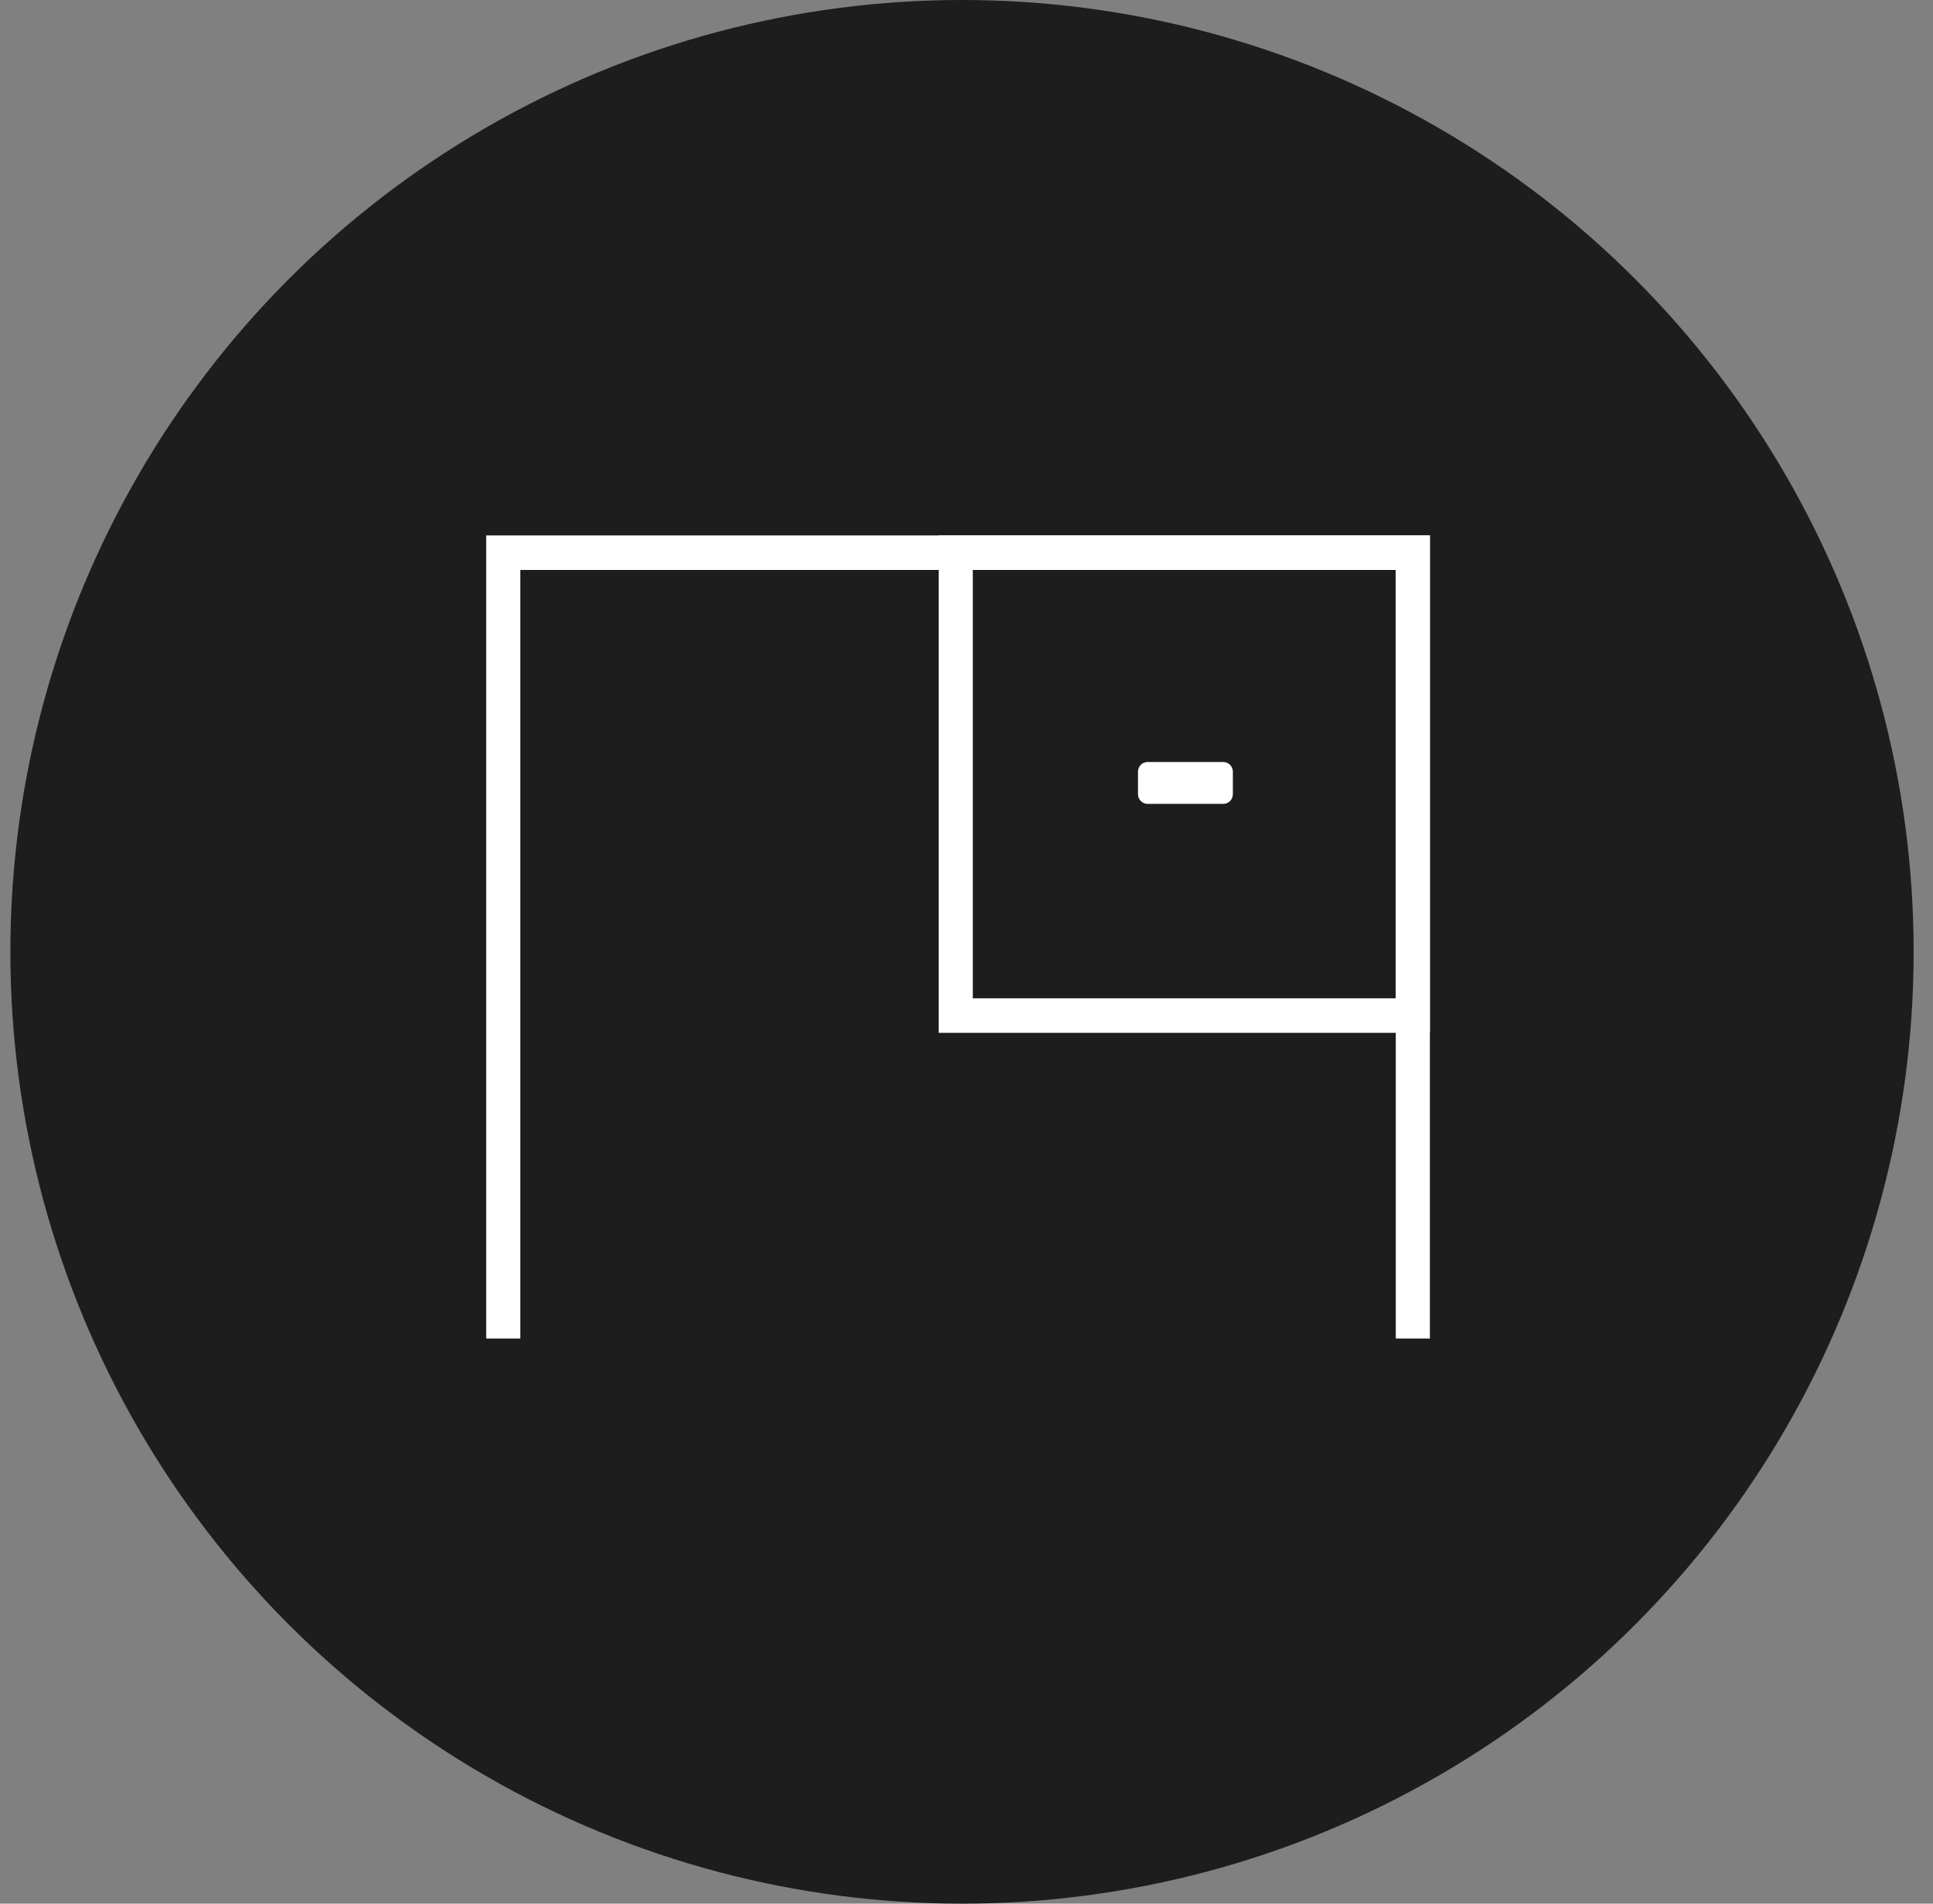
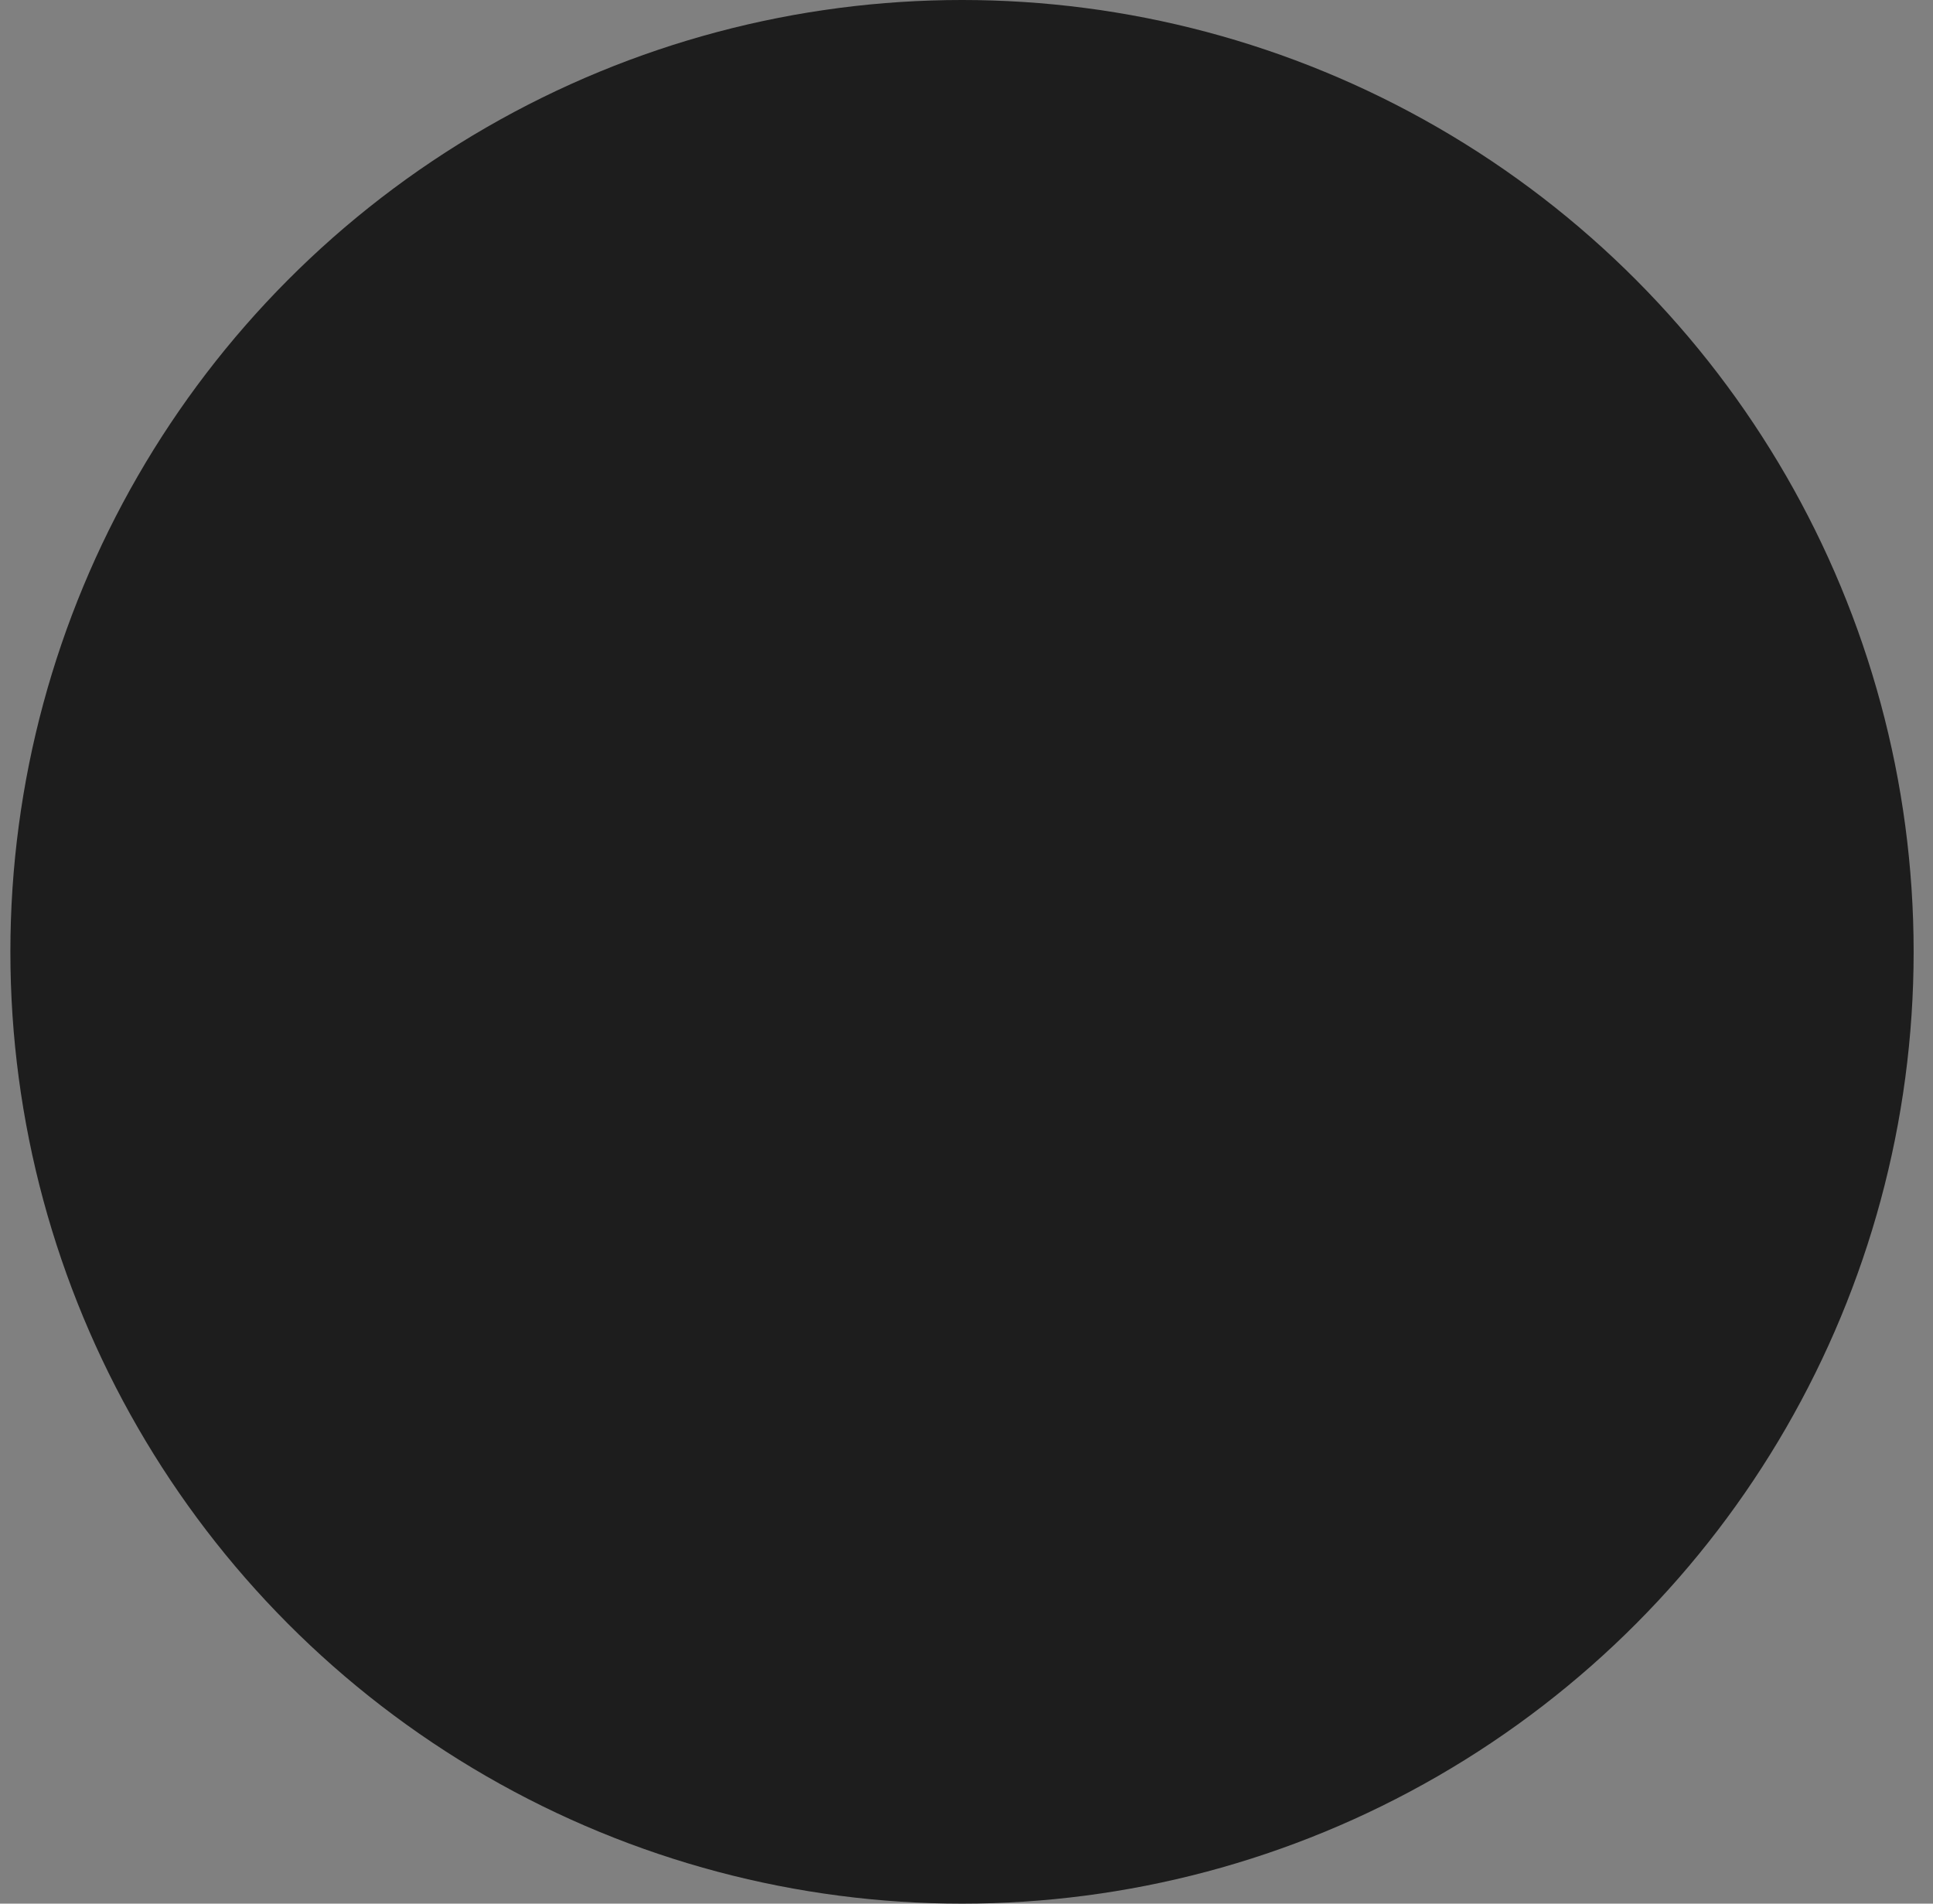
<svg xmlns="http://www.w3.org/2000/svg" width="65" height="64" viewBox="0 0 65 64" fill="none">
  <rect x="0" y="0" width="65" height="64" fill="#808080" stroke="none" />
  <circle cx="32.349" cy="32" r="32" fill="#1D1D1D" />
  <g clip-path="url(#clip0_502_64)">
-     <path d="M41.136 25.619H38.589C38.411 25.619 38.267 25.764 38.267 25.944V26.7C38.267 26.88 38.411 27.026 38.589 27.026H41.136C41.313 27.026 41.457 26.88 41.457 26.7V25.944C41.457 25.764 41.313 25.619 41.136 25.619Z" fill="white" />
    <path d="M48.082 45H46.935V19.162H17.496V45H16.349V18H48.082V45Z" fill="white" />
-     <path d="M48.082 34.724H31.564V18H48.082V34.724ZM32.712 33.563H46.935V19.162H32.712V33.563Z" fill="white" />
  </g>
  <defs>
    <clipPath id="clip0_502_64">
-       <rect width="32" height="27" fill="white" transform="translate(16.349 18)" />
-     </clipPath>
+       </clipPath>
  </defs>
</svg>